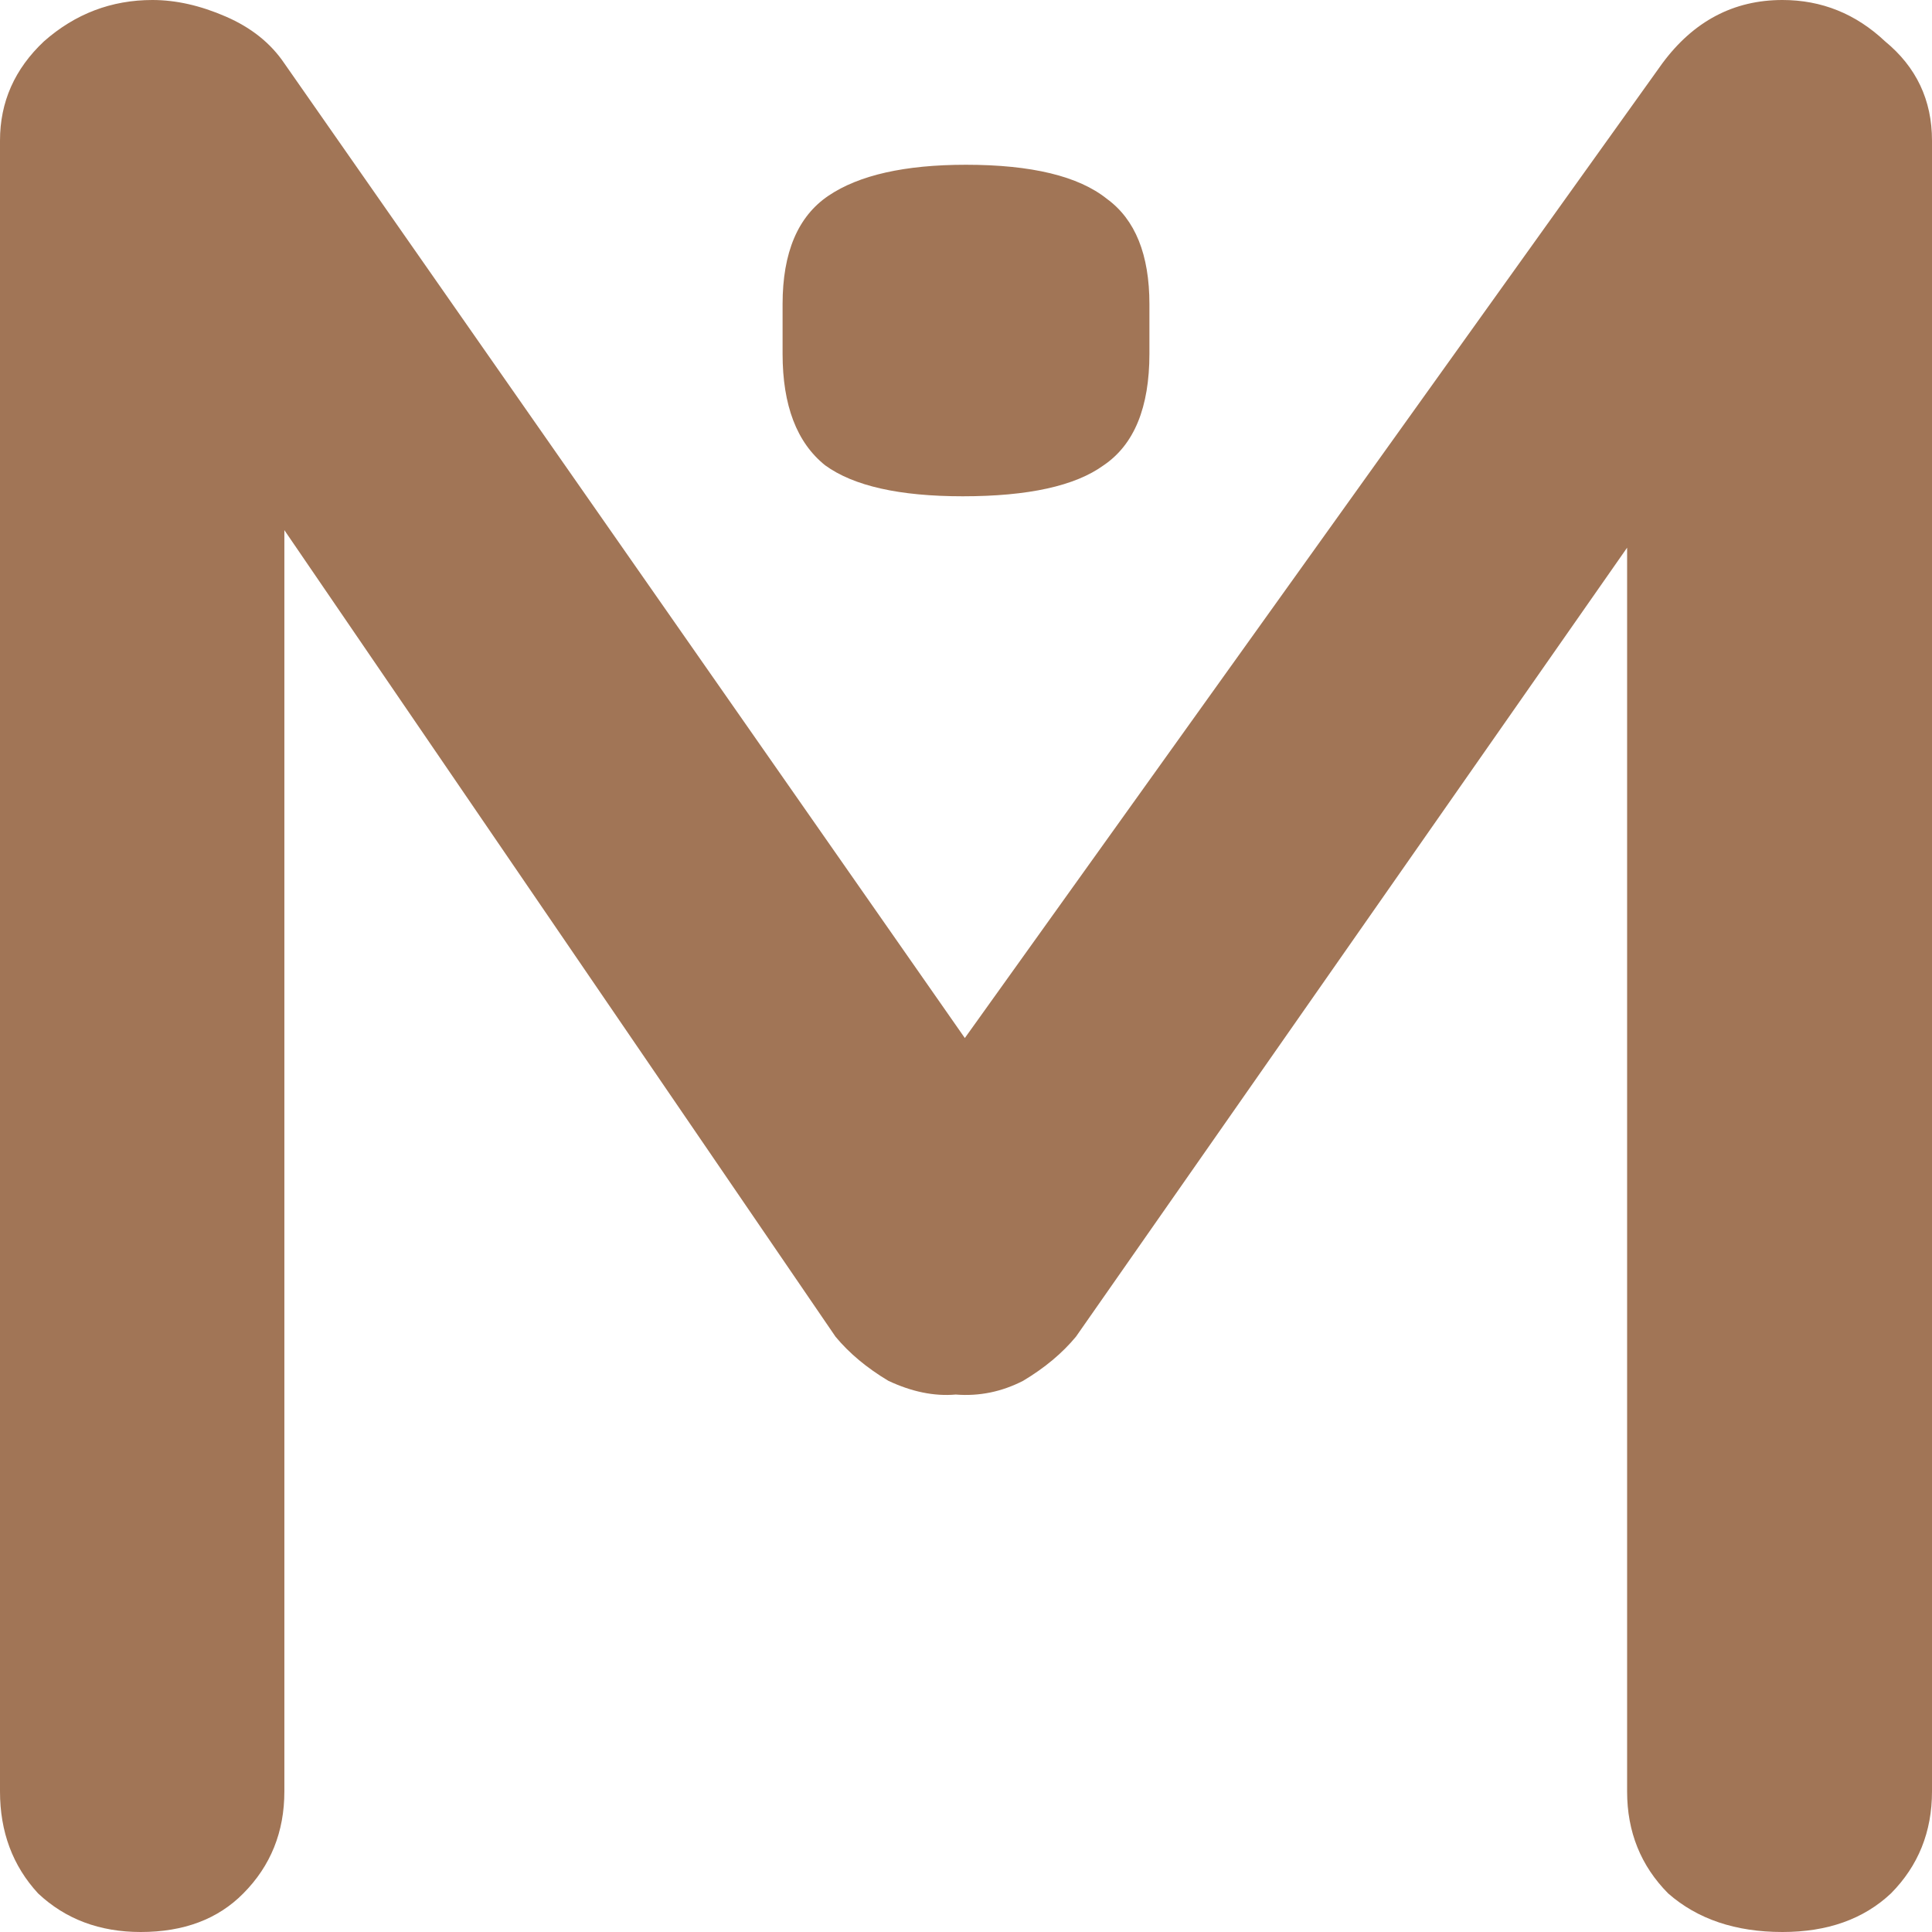
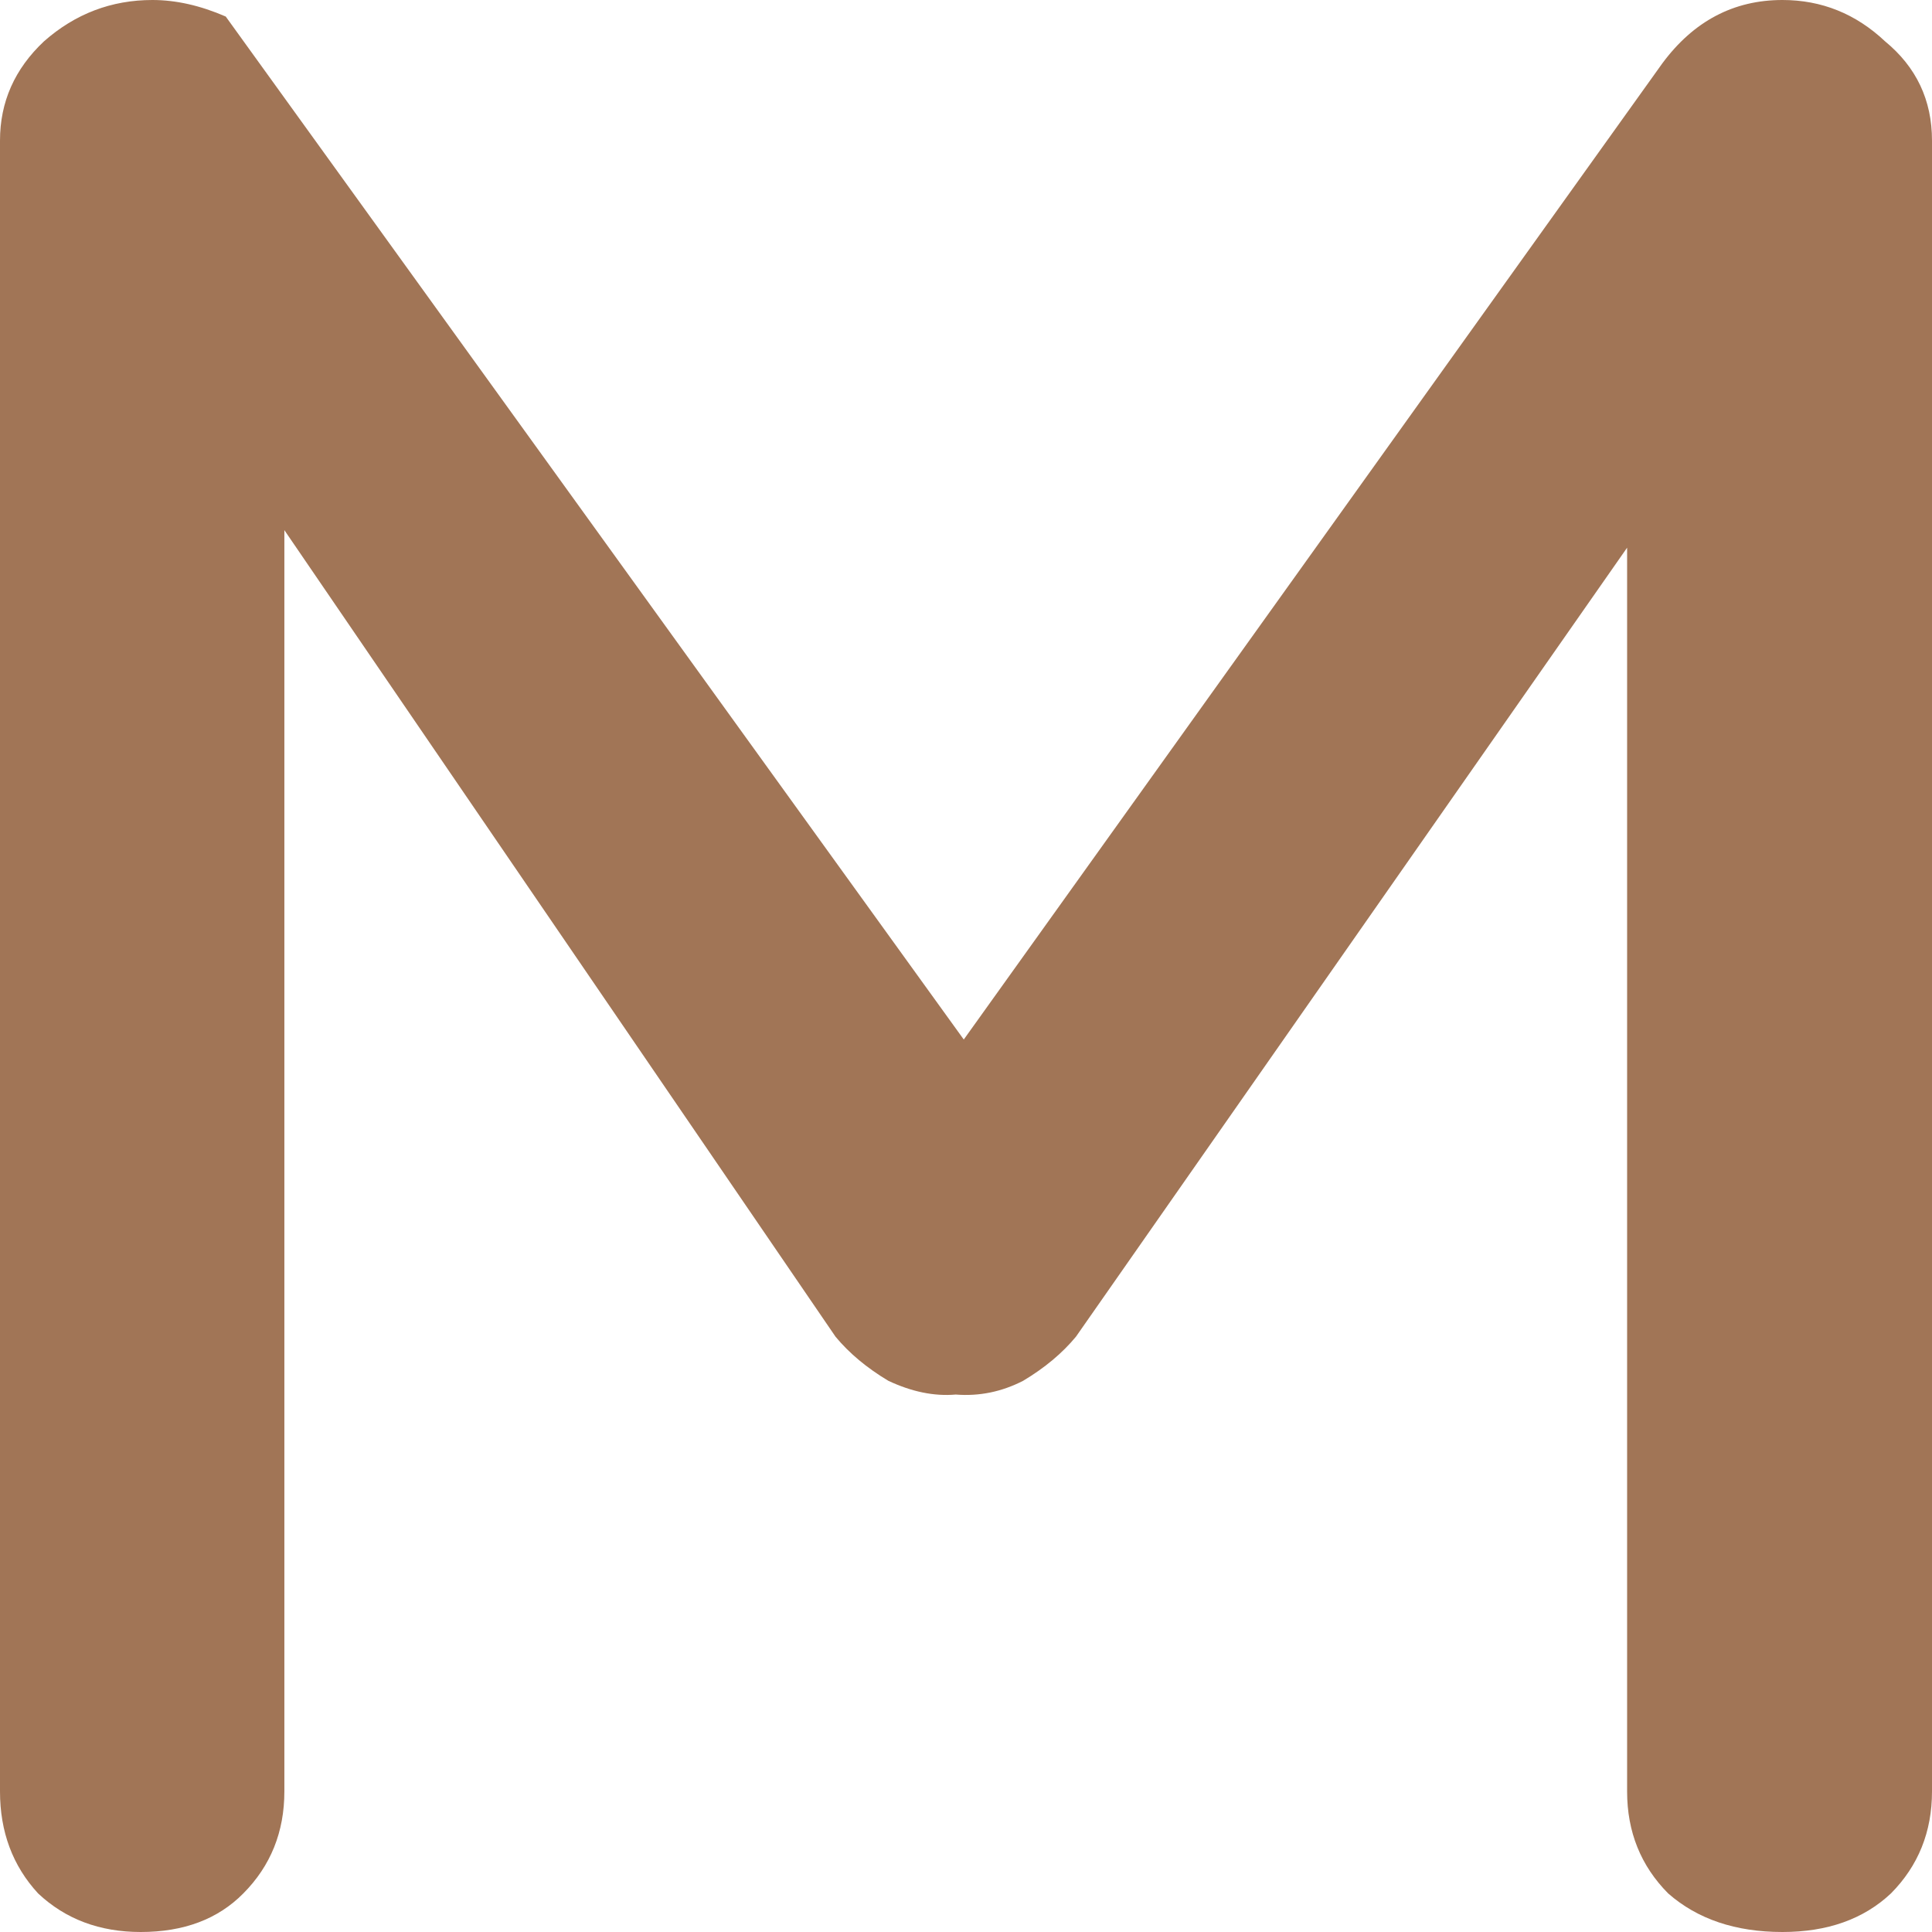
<svg xmlns="http://www.w3.org/2000/svg" width="32" height="32" viewBox="0 0 32 32" fill="none">
-   <path d="M15.946 8.22C14.897 8.22 14.137 8.049 13.667 7.707C13.197 7.33 12.962 6.715 12.962 5.859V5.038C12.962 4.183 13.215 3.584 13.722 3.242C14.228 2.9 14.987 2.729 16 2.729C17.085 2.729 17.863 2.917 18.333 3.293C18.803 3.635 19.038 4.217 19.038 5.038V5.859C19.038 6.749 18.785 7.365 18.279 7.707C17.808 8.049 17.031 8.22 15.946 8.22Z" fill="#A17556" />
-   <path d="M2.525 0C2.914 0 3.318 0.091 3.739 0.274C4.16 0.456 4.484 0.715 4.71 1.05L17.044 18.716L14.956 18.625L27.533 1.05C28.051 0.35 28.714 0 29.523 0C30.171 0 30.738 0.228 31.223 0.685C31.741 1.111 32 1.659 32 2.328V29.672C32 30.341 31.773 30.904 31.32 31.361C30.867 31.787 30.268 32 29.523 32C28.747 32 28.115 31.787 27.63 31.361C27.177 30.904 26.95 30.341 26.95 29.672V6.528L28.504 6.847L17.821 22.14C17.594 22.414 17.303 22.657 16.947 22.87C16.591 23.053 16.218 23.129 15.83 23.098C15.474 23.129 15.102 23.053 14.713 22.87C14.357 22.657 14.066 22.414 13.839 22.14L3.545 7.076L4.71 5.25V29.672C4.71 30.341 4.484 30.904 4.03 31.361C3.61 31.787 3.043 32 2.331 32C1.651 32 1.084 31.787 0.631 31.361C0.21 30.904 0 30.341 0 29.672V2.328C0 1.689 0.243 1.141 0.728 0.685C1.246 0.228 1.845 0 2.525 0Z" fill="#A17556" />
+   <path d="M2.525 0C2.914 0 3.318 0.091 3.739 0.274L17.044 18.716L14.956 18.625L27.533 1.05C28.051 0.35 28.714 0 29.523 0C30.171 0 30.738 0.228 31.223 0.685C31.741 1.111 32 1.659 32 2.328V29.672C32 30.341 31.773 30.904 31.32 31.361C30.867 31.787 30.268 32 29.523 32C28.747 32 28.115 31.787 27.63 31.361C27.177 30.904 26.95 30.341 26.95 29.672V6.528L28.504 6.847L17.821 22.14C17.594 22.414 17.303 22.657 16.947 22.87C16.591 23.053 16.218 23.129 15.83 23.098C15.474 23.129 15.102 23.053 14.713 22.87C14.357 22.657 14.066 22.414 13.839 22.14L3.545 7.076L4.71 5.25V29.672C4.71 30.341 4.484 30.904 4.03 31.361C3.61 31.787 3.043 32 2.331 32C1.651 32 1.084 31.787 0.631 31.361C0.21 30.904 0 30.341 0 29.672V2.328C0 1.689 0.243 1.141 0.728 0.685C1.246 0.228 1.845 0 2.525 0Z" fill="#A17556" />
</svg>